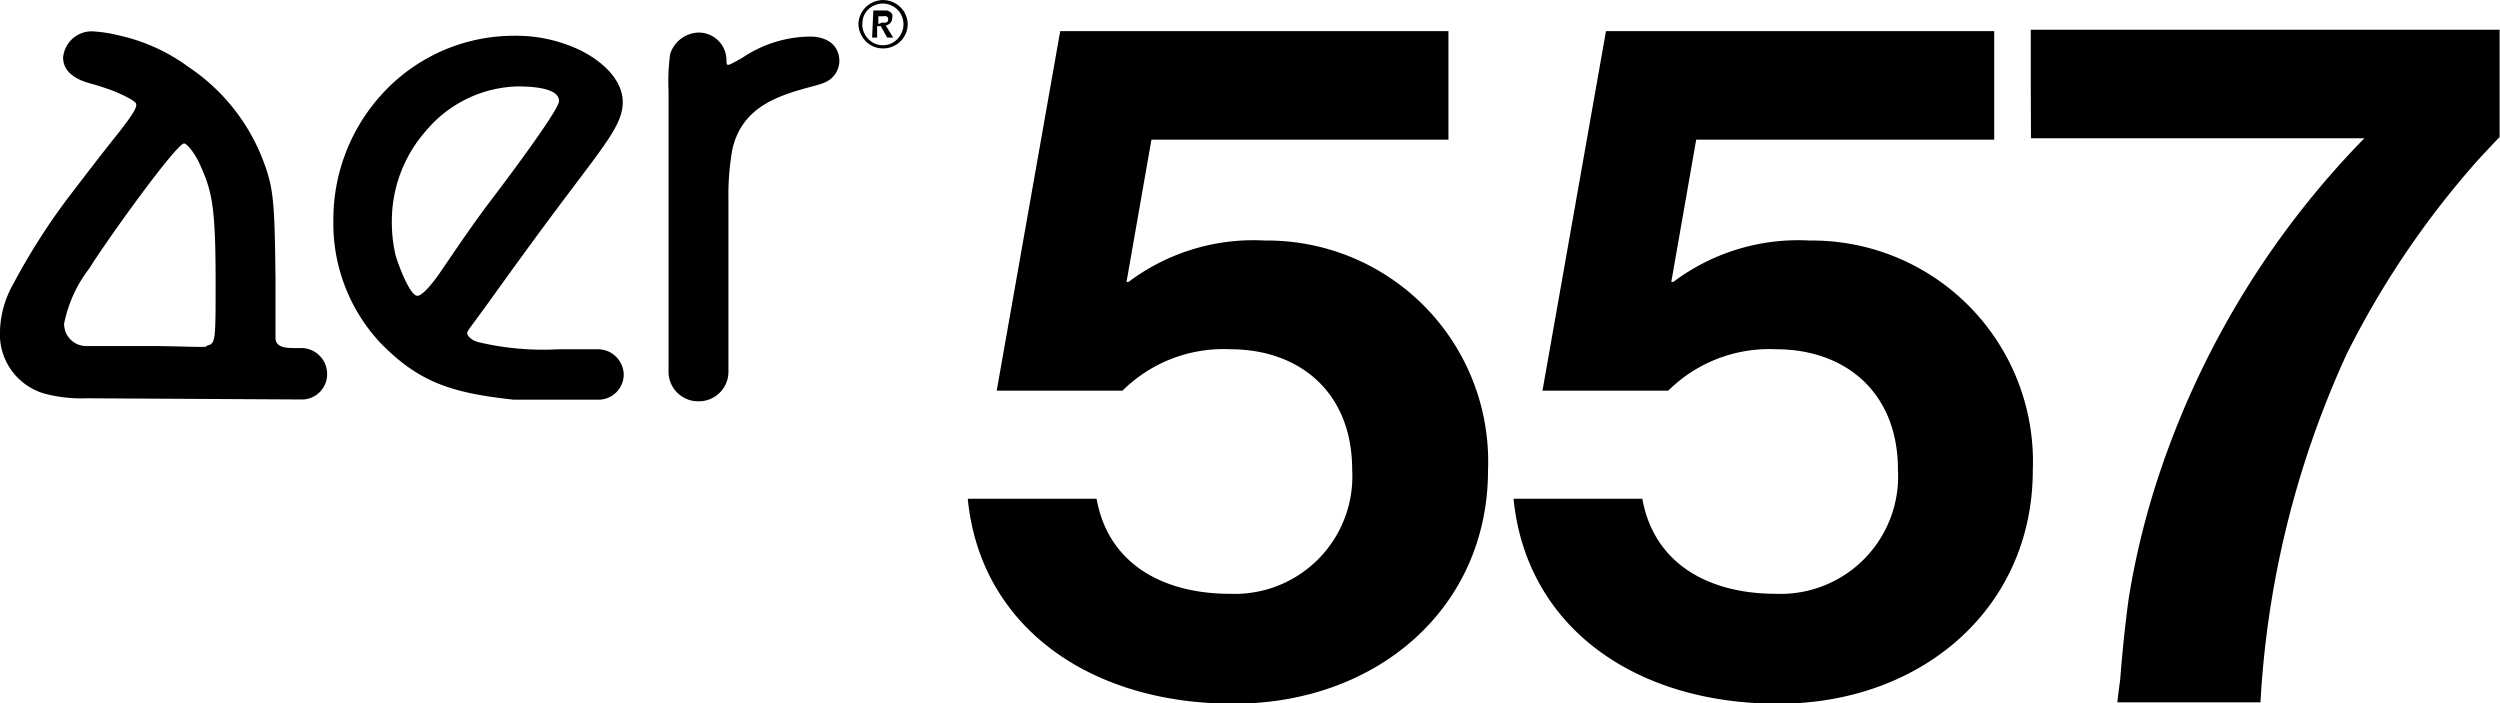
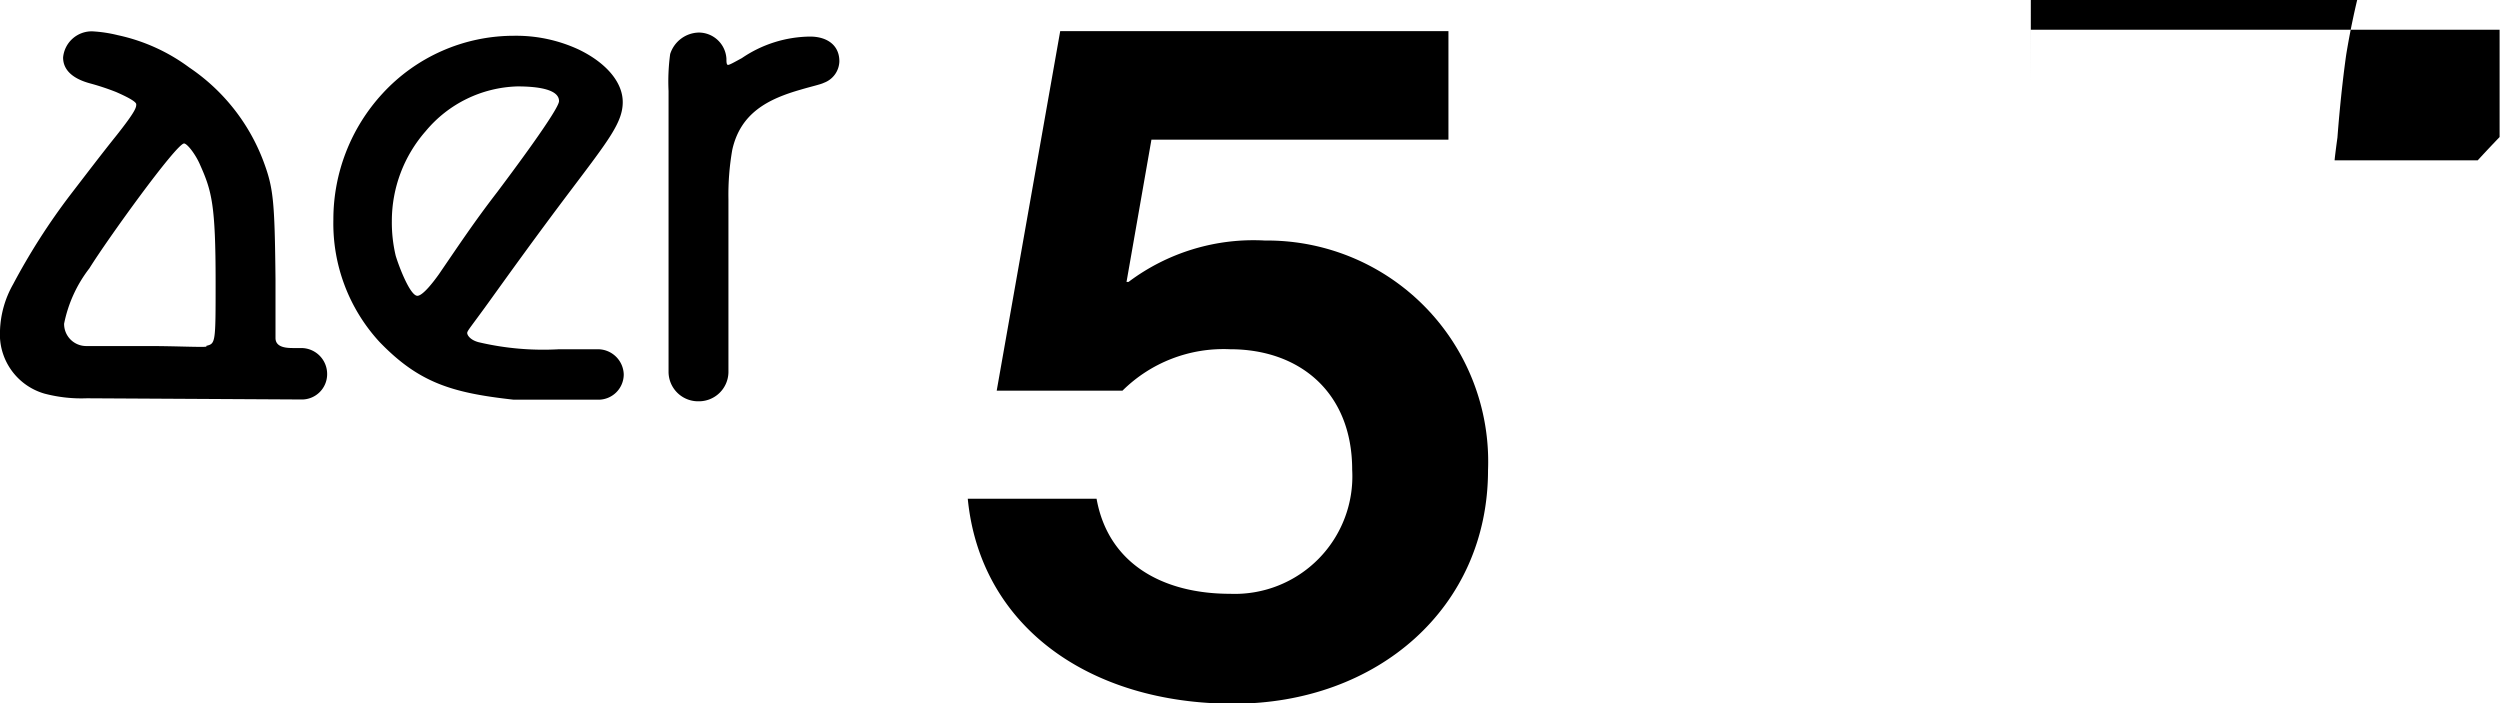
<svg xmlns="http://www.w3.org/2000/svg" viewBox="0 0 124.41 35">
  <path d="M103.92,126a7.21,7.21,0,0,1-2.11-.23,3.07,3.07,0,0,1-2.22-3.14,5,5,0,0,1,.65-2.3,32.25,32.25,0,0,1,2.87-4.48c.77-1,1.53-2,2.26-2.91,1-1.26,1-1.42,1-1.57s-.57-.42-1-.61a12.21,12.21,0,0,0-1.26-.42c-.73-.19-1.38-.57-1.38-1.3a1.43,1.43,0,0,1,1.46-1.3,6.76,6.76,0,0,1,1.26.19,9.2,9.2,0,0,1,3.56,1.61,9.78,9.78,0,0,1,3.68,4.64c.5,1.34.57,1.92.61,5.9V123c0,.5.61.5.92.5h.35a1.29,1.29,0,0,1,1.3,1.3,1.26,1.26,0,0,1-1.3,1.26Zm5.94-2.61c.46-.11.46-.15.46-3.18,0-3.83-.19-4.52-.77-5.82-.23-.54-.65-1.07-.8-1.07-.38,0-3.83,4.79-4.71,6.21a6.62,6.62,0,0,0-1.26,2.76,1.1,1.1,0,0,0,1.07,1.11c.27,0,1.72,0,3.1,0S109.67,123.47,109.86,123.43Z" transform="translate(-99.59 -106.18)" />
  <path d="M130.63,124.81a1.26,1.26,0,0,1-1.3,1.26h-1.92c-1,0-2,0-2.26,0-3.07-.34-4.71-.84-6.67-2.87a8.7,8.7,0,0,1-2.3-6.09,9.24,9.24,0,0,1,2.45-6.28,8.88,8.88,0,0,1,6.55-2.87,7.39,7.39,0,0,1,3.22.69c1.34.65,2.18,1.61,2.18,2.61s-.69,1.88-2.57,4.37-3.22,4.37-4.1,5.59-1.07,1.42-1.07,1.53.15.35.57.46a14,14,0,0,0,4,.35h1.92A1.29,1.29,0,0,1,130.63,124.81Zm-10.27-3.91c.27,0,.8-.69,1.07-1.07,1-1.46,1.76-2.61,2.91-4.1.69-.92,3.07-4.1,3.07-4.52,0-.57-1-.73-2.07-.73a6.16,6.16,0,0,0-4.56,2.22,6.78,6.78,0,0,0-1.69,4.48,7.15,7.15,0,0,0,.19,1.72C119.44,119.44,120,120.9,120.36,120.9Z" transform="translate(-99.59 -106.18)" />
  <path d="M134.35,126.15a1.47,1.47,0,0,1-1.49-1.49V110.71a10.14,10.14,0,0,1,.08-1.84,1.53,1.53,0,0,1,1.42-1.07,1.38,1.38,0,0,1,1.38,1.3c0,.15,0,.31.08.31s.34-.15.69-.34A6.13,6.13,0,0,1,139.9,108c.84,0,1.46.42,1.46,1.23a1.17,1.17,0,0,1-.77,1.07c-.15.08-.65.19-1.15.34-1.61.46-3,1.15-3.41,3a13,13,0,0,0-.19,2.45v8.62A1.47,1.47,0,0,1,134.35,126.15Z" transform="translate(-99.59 -106.18)" />
-   <path d="M142.31,107.39a1.18,1.18,0,0,1,.1-.47,1.21,1.21,0,0,1,.26-.38,1.27,1.27,0,0,1,.39-.26,1.21,1.21,0,0,1,.95,0,1.27,1.27,0,0,1,.39.26,1.21,1.21,0,0,1,.26.38,1.18,1.18,0,0,1,.1.47,1.16,1.16,0,0,1-.1.47,1.22,1.22,0,0,1-1.12.73,1.2,1.2,0,0,1-.47-.09,1.21,1.21,0,0,1-.65-.64A1.16,1.16,0,0,1,142.31,107.39Zm.19,0a1,1,0,0,0,.08.4,1.06,1.06,0,0,0,.22.33,1,1,0,0,0,1.45,0,1.06,1.06,0,0,0,.22-.33,1,1,0,0,0,.08-.4,1,1,0,0,0-.08-.4,1,1,0,0,0-.55-.55,1,1,0,0,0-.8,0,1,1,0,0,0-.55.55A1,1,0,0,0,142.51,107.39Zm.55-.69h.48l.19,0a.5.5,0,0,1,.16.07.36.36,0,0,1,.11.12.37.37,0,0,1,0,.19.35.35,0,0,1-.09.24.43.43,0,0,1-.23.13l.37.6h-.3l-.32-.57h-.18v.57h-.25Zm.44.6a.52.52,0,0,0,.2,0,.16.16,0,0,0,.1-.16.15.15,0,0,0-.09-.15.47.47,0,0,0-.18,0h-.22v.39Z" transform="translate(-99.59 -106.18)" />
  <path d="M147.75,131h6.41c.57,3.2,3.25,4.73,6.65,4.73a5.85,5.85,0,0,0,6.07-6.17c0-3.87-2.63-6-6.07-6a7.14,7.14,0,0,0-5.36,2.06h-6.26l3.16-17.89h19.32v5.4H156.89l-1.24,7.08h.1a10.35,10.35,0,0,1,6.79-2.06,11,11,0,0,1,11.1,11.43c0,6.84-5.5,11.62-12.67,11.62S148.37,137.35,147.75,131Z" transform="translate(-99.59 -106.18)" />
-   <path d="M174.91,131h6.41c.57,3.2,3.25,4.73,6.65,4.73a5.85,5.85,0,0,0,6.07-6.17c0-3.87-2.63-6-6.07-6a7.14,7.14,0,0,0-5.36,2.06h-6.26l3.16-17.89h19.32v5.4H184l-1.24,7.08h.1a10.35,10.35,0,0,1,6.79-2.06,11,11,0,0,1,11.1,11.43c0,6.84-5.5,11.62-12.67,11.62S175.54,137.35,174.91,131Z" transform="translate(-99.59 -106.18)" />
-   <path d="M200.65,110.56v-2.9l23.33,0,0,5.34c-.26.27-.64.67-1.09,1.16a44.34,44.34,0,0,0-6.52,9.64,47.8,47.8,0,0,0-4.29,17.33c-2.36,0-4.76,0-7.12,0,0-.1.12-1,.14-1.13.15-2,.36-3.6.44-4.15a39.58,39.58,0,0,1,1.71-6.68,43.63,43.63,0,0,1,10-16.11H200.66Z" transform="translate(-99.59 -106.18)" />
+   <path d="M200.65,110.56v-2.9l23.33,0,0,5.34c-.26.27-.64.67-1.09,1.16c-2.36,0-4.76,0-7.12,0,0-.1.12-1,.14-1.13.15-2,.36-3.6.44-4.15a39.58,39.58,0,0,1,1.71-6.68,43.63,43.63,0,0,1,10-16.11H200.66Z" transform="translate(-99.59 -106.18)" />
</svg>